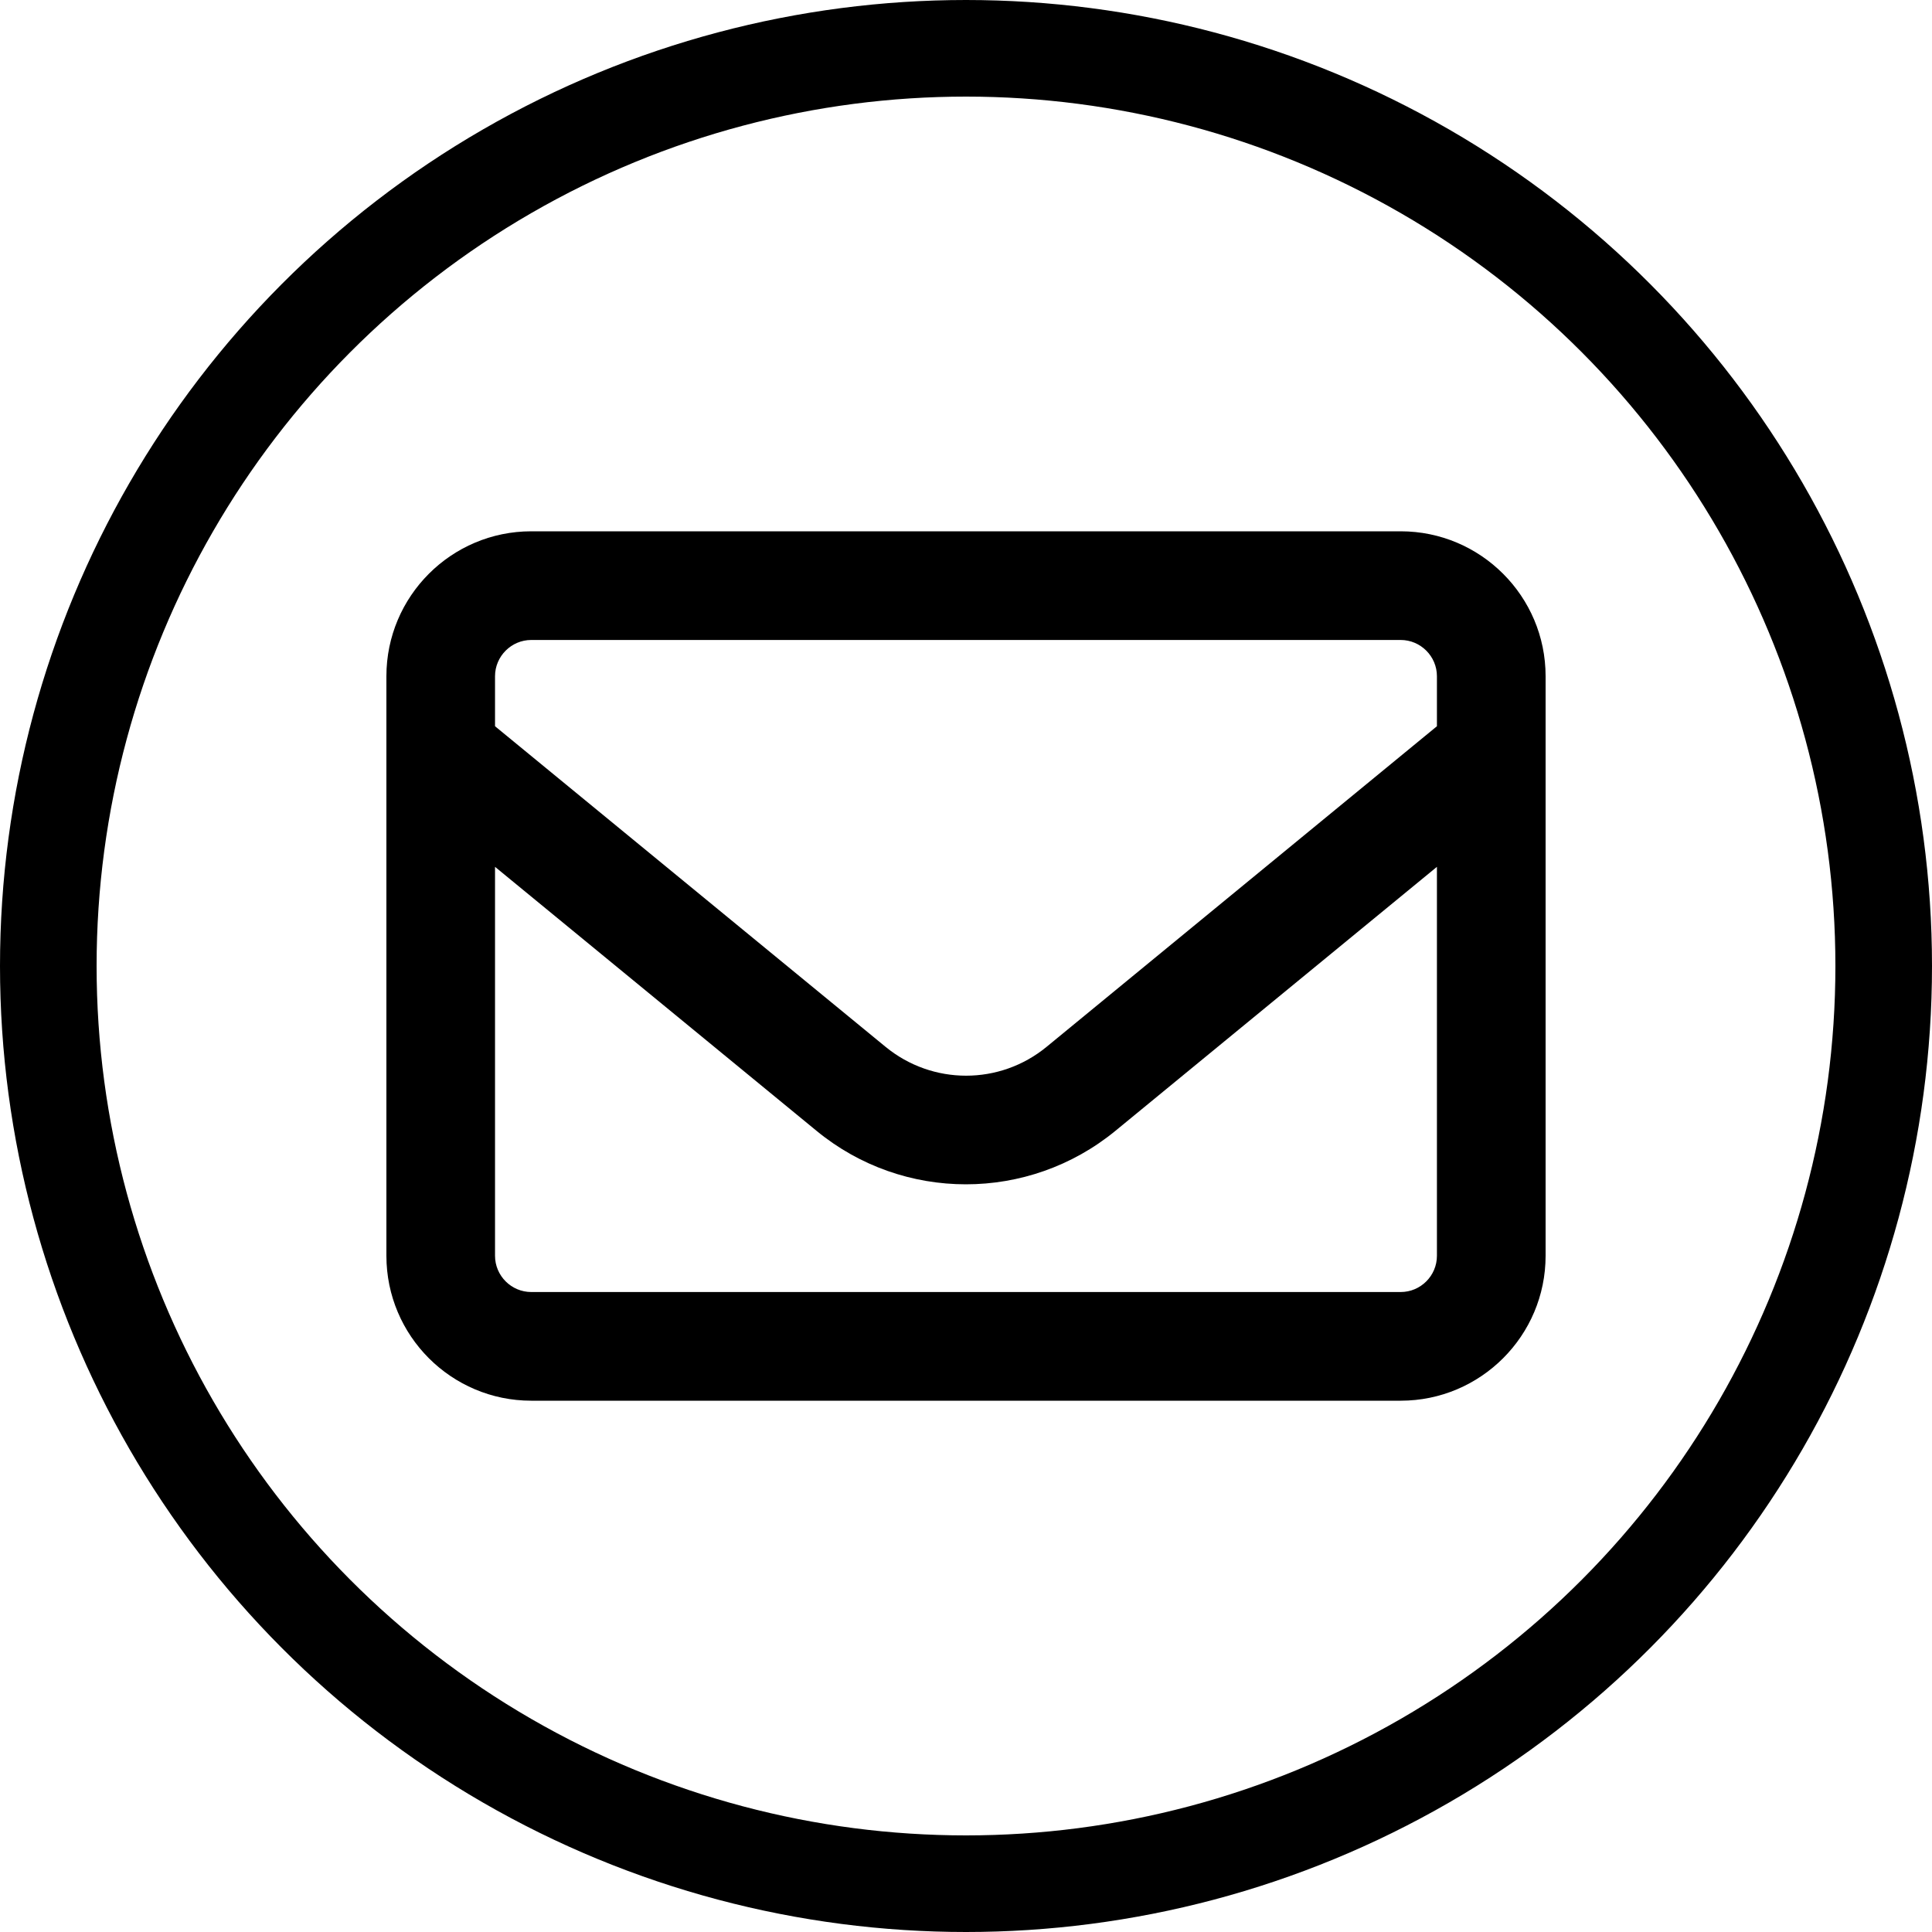
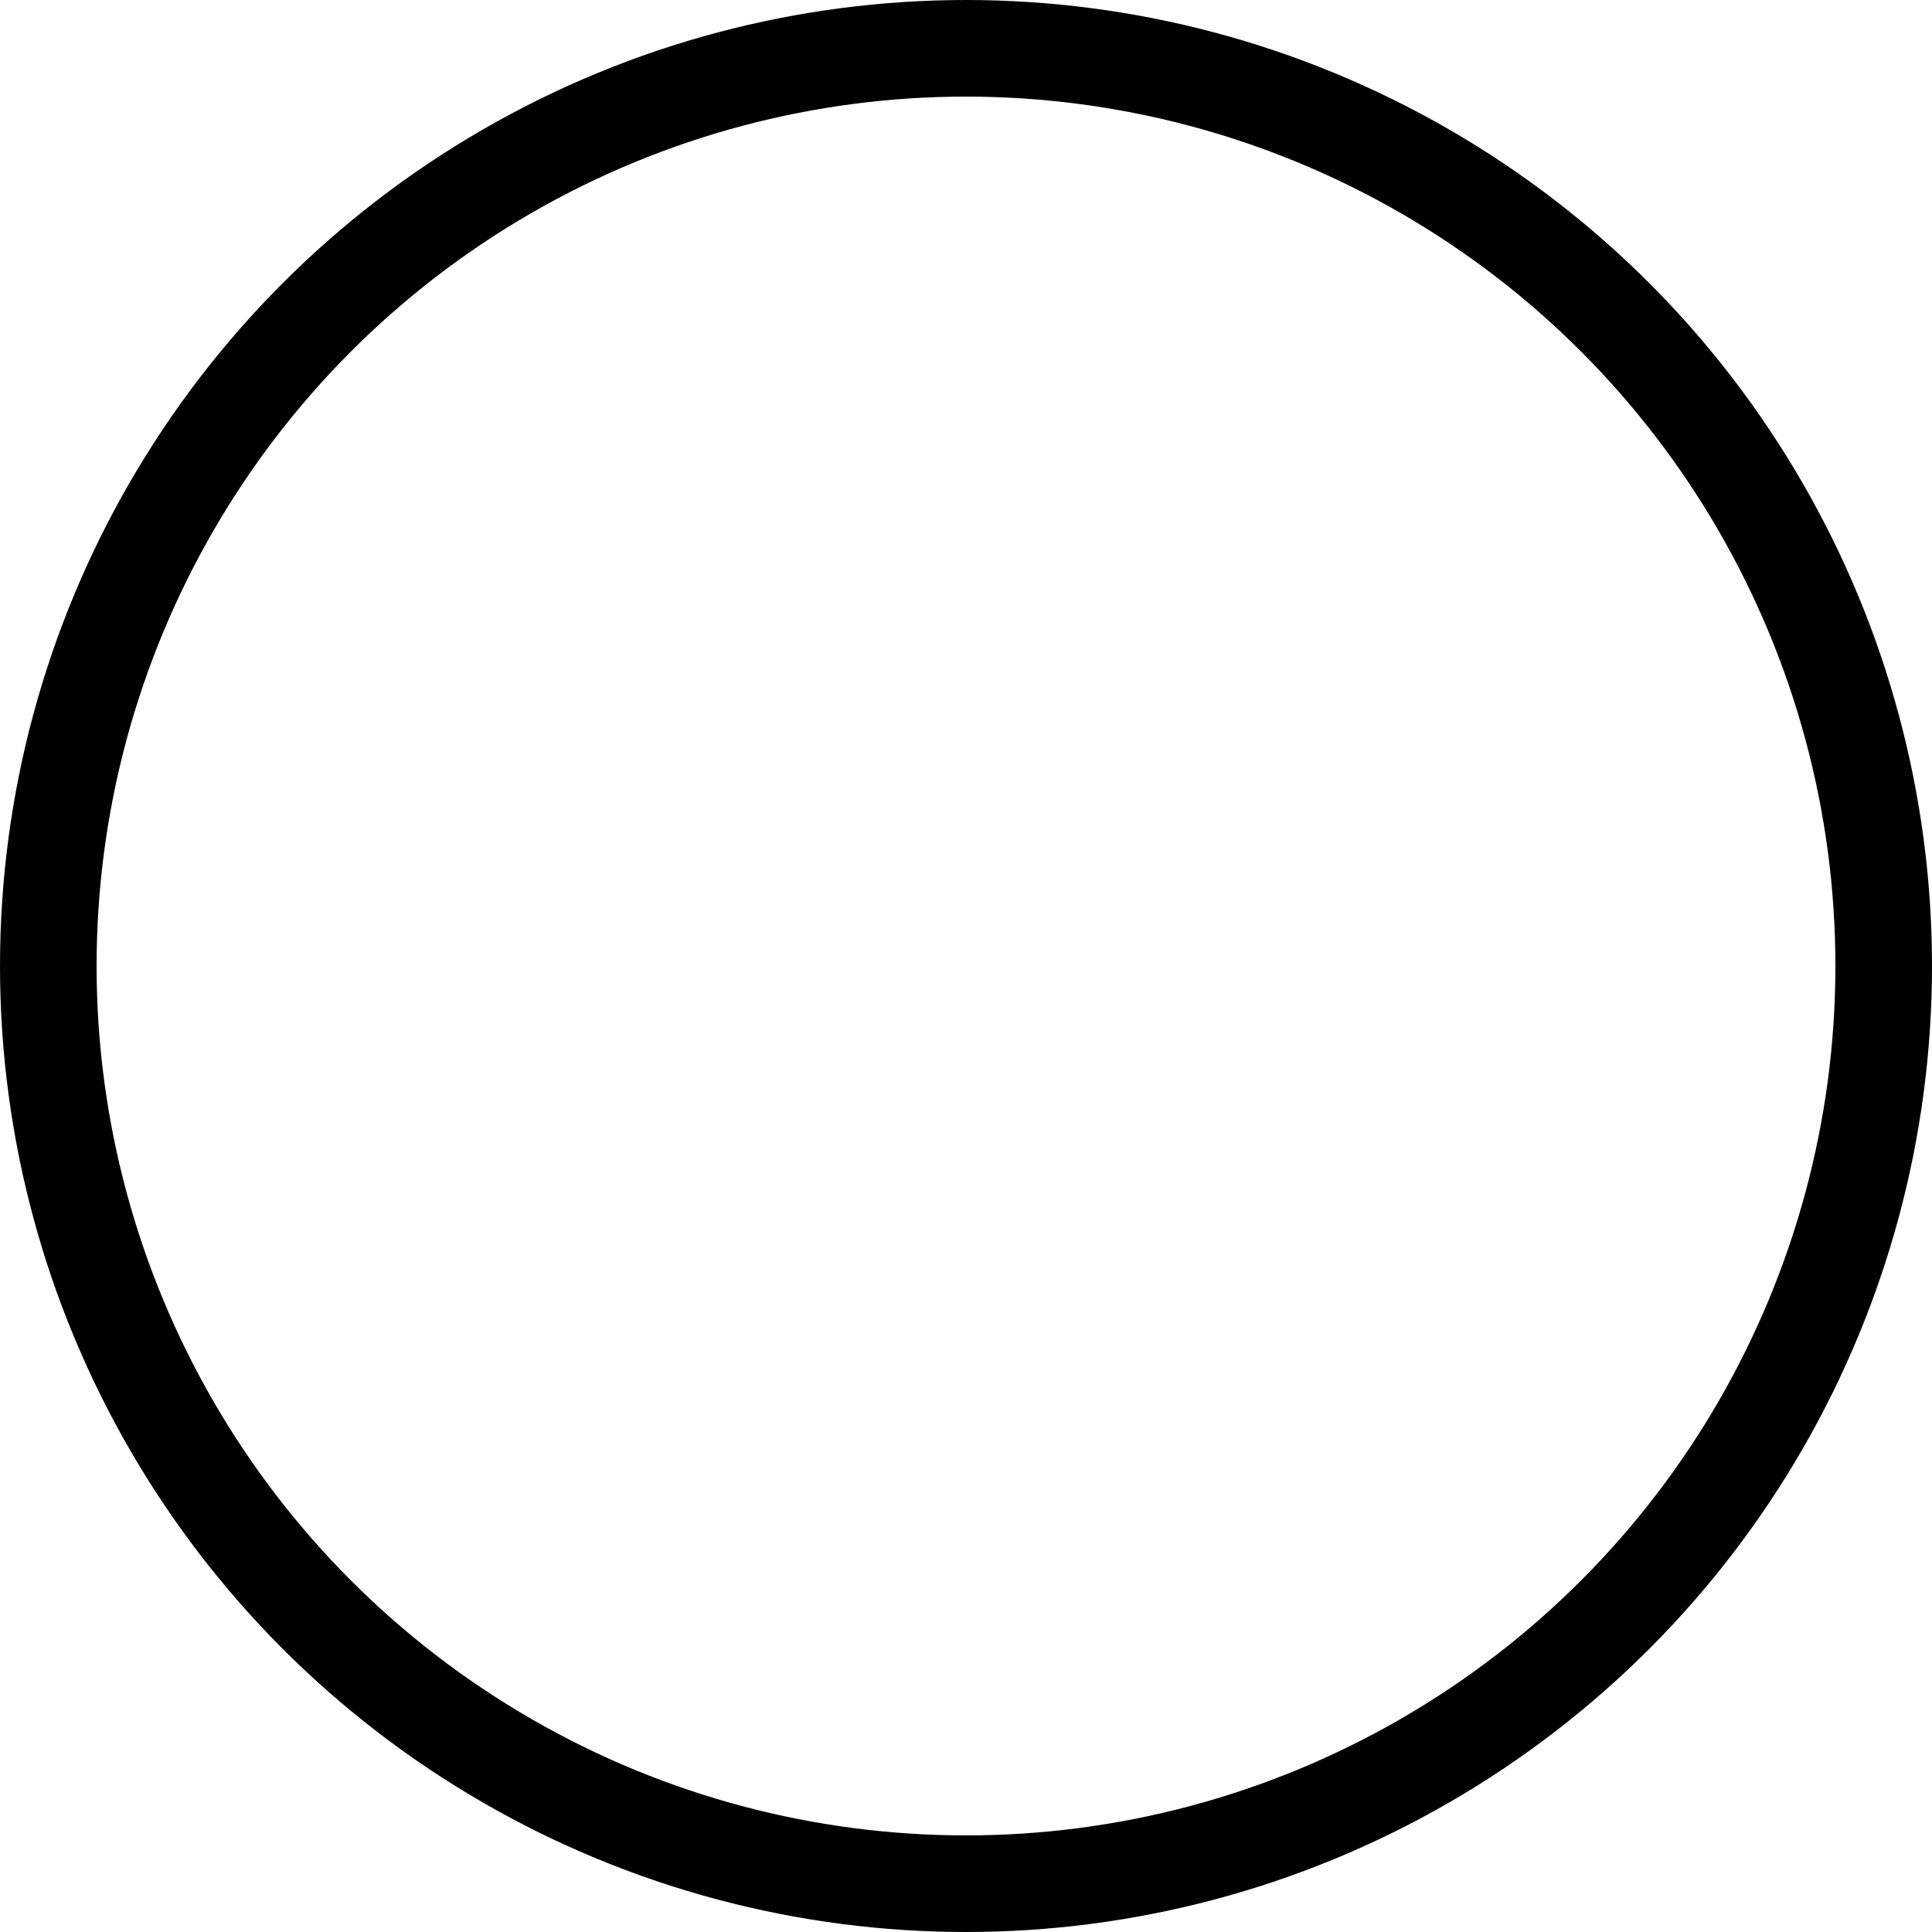
<svg xmlns="http://www.w3.org/2000/svg" width="40" height="40" viewBox="0 0 40 40" fill="none">
  <circle cx="20" cy="20" r="19" stroke="black" stroke-width="2" />
  <g clip-path="url(#clip0_140_74)">
-     <path d="M10.999 13.25C10.587 13.25 10.249 13.588 10.249 14V15.036L18.335 21.674C19.306 22.47 20.698 22.47 21.668 21.674L29.75 15.036V14C29.75 13.588 29.412 13.25 29 13.25H10.999ZM10.249 17.947V26C10.249 26.413 10.587 26.75 10.999 26.75H29C29.412 26.75 29.75 26.413 29.75 26V17.947L23.093 23.413C21.293 24.889 18.701 24.889 16.906 23.413L10.249 17.947ZM8 14C8 12.345 9.345 11 10.999 11H29C30.654 11 32 12.345 32 14V26C32 27.655 30.654 29 29 29H10.999C9.345 29 8 27.655 8 26V14Z" fill="black" />
-   </g>
+     </g>
  <defs>
    <clipPath id="clip0_140_74">
-       <rect width="24" height="24" fill="white" transform="translate(8 8)" />
-     </clipPath>
+       </clipPath>
  </defs>
</svg>